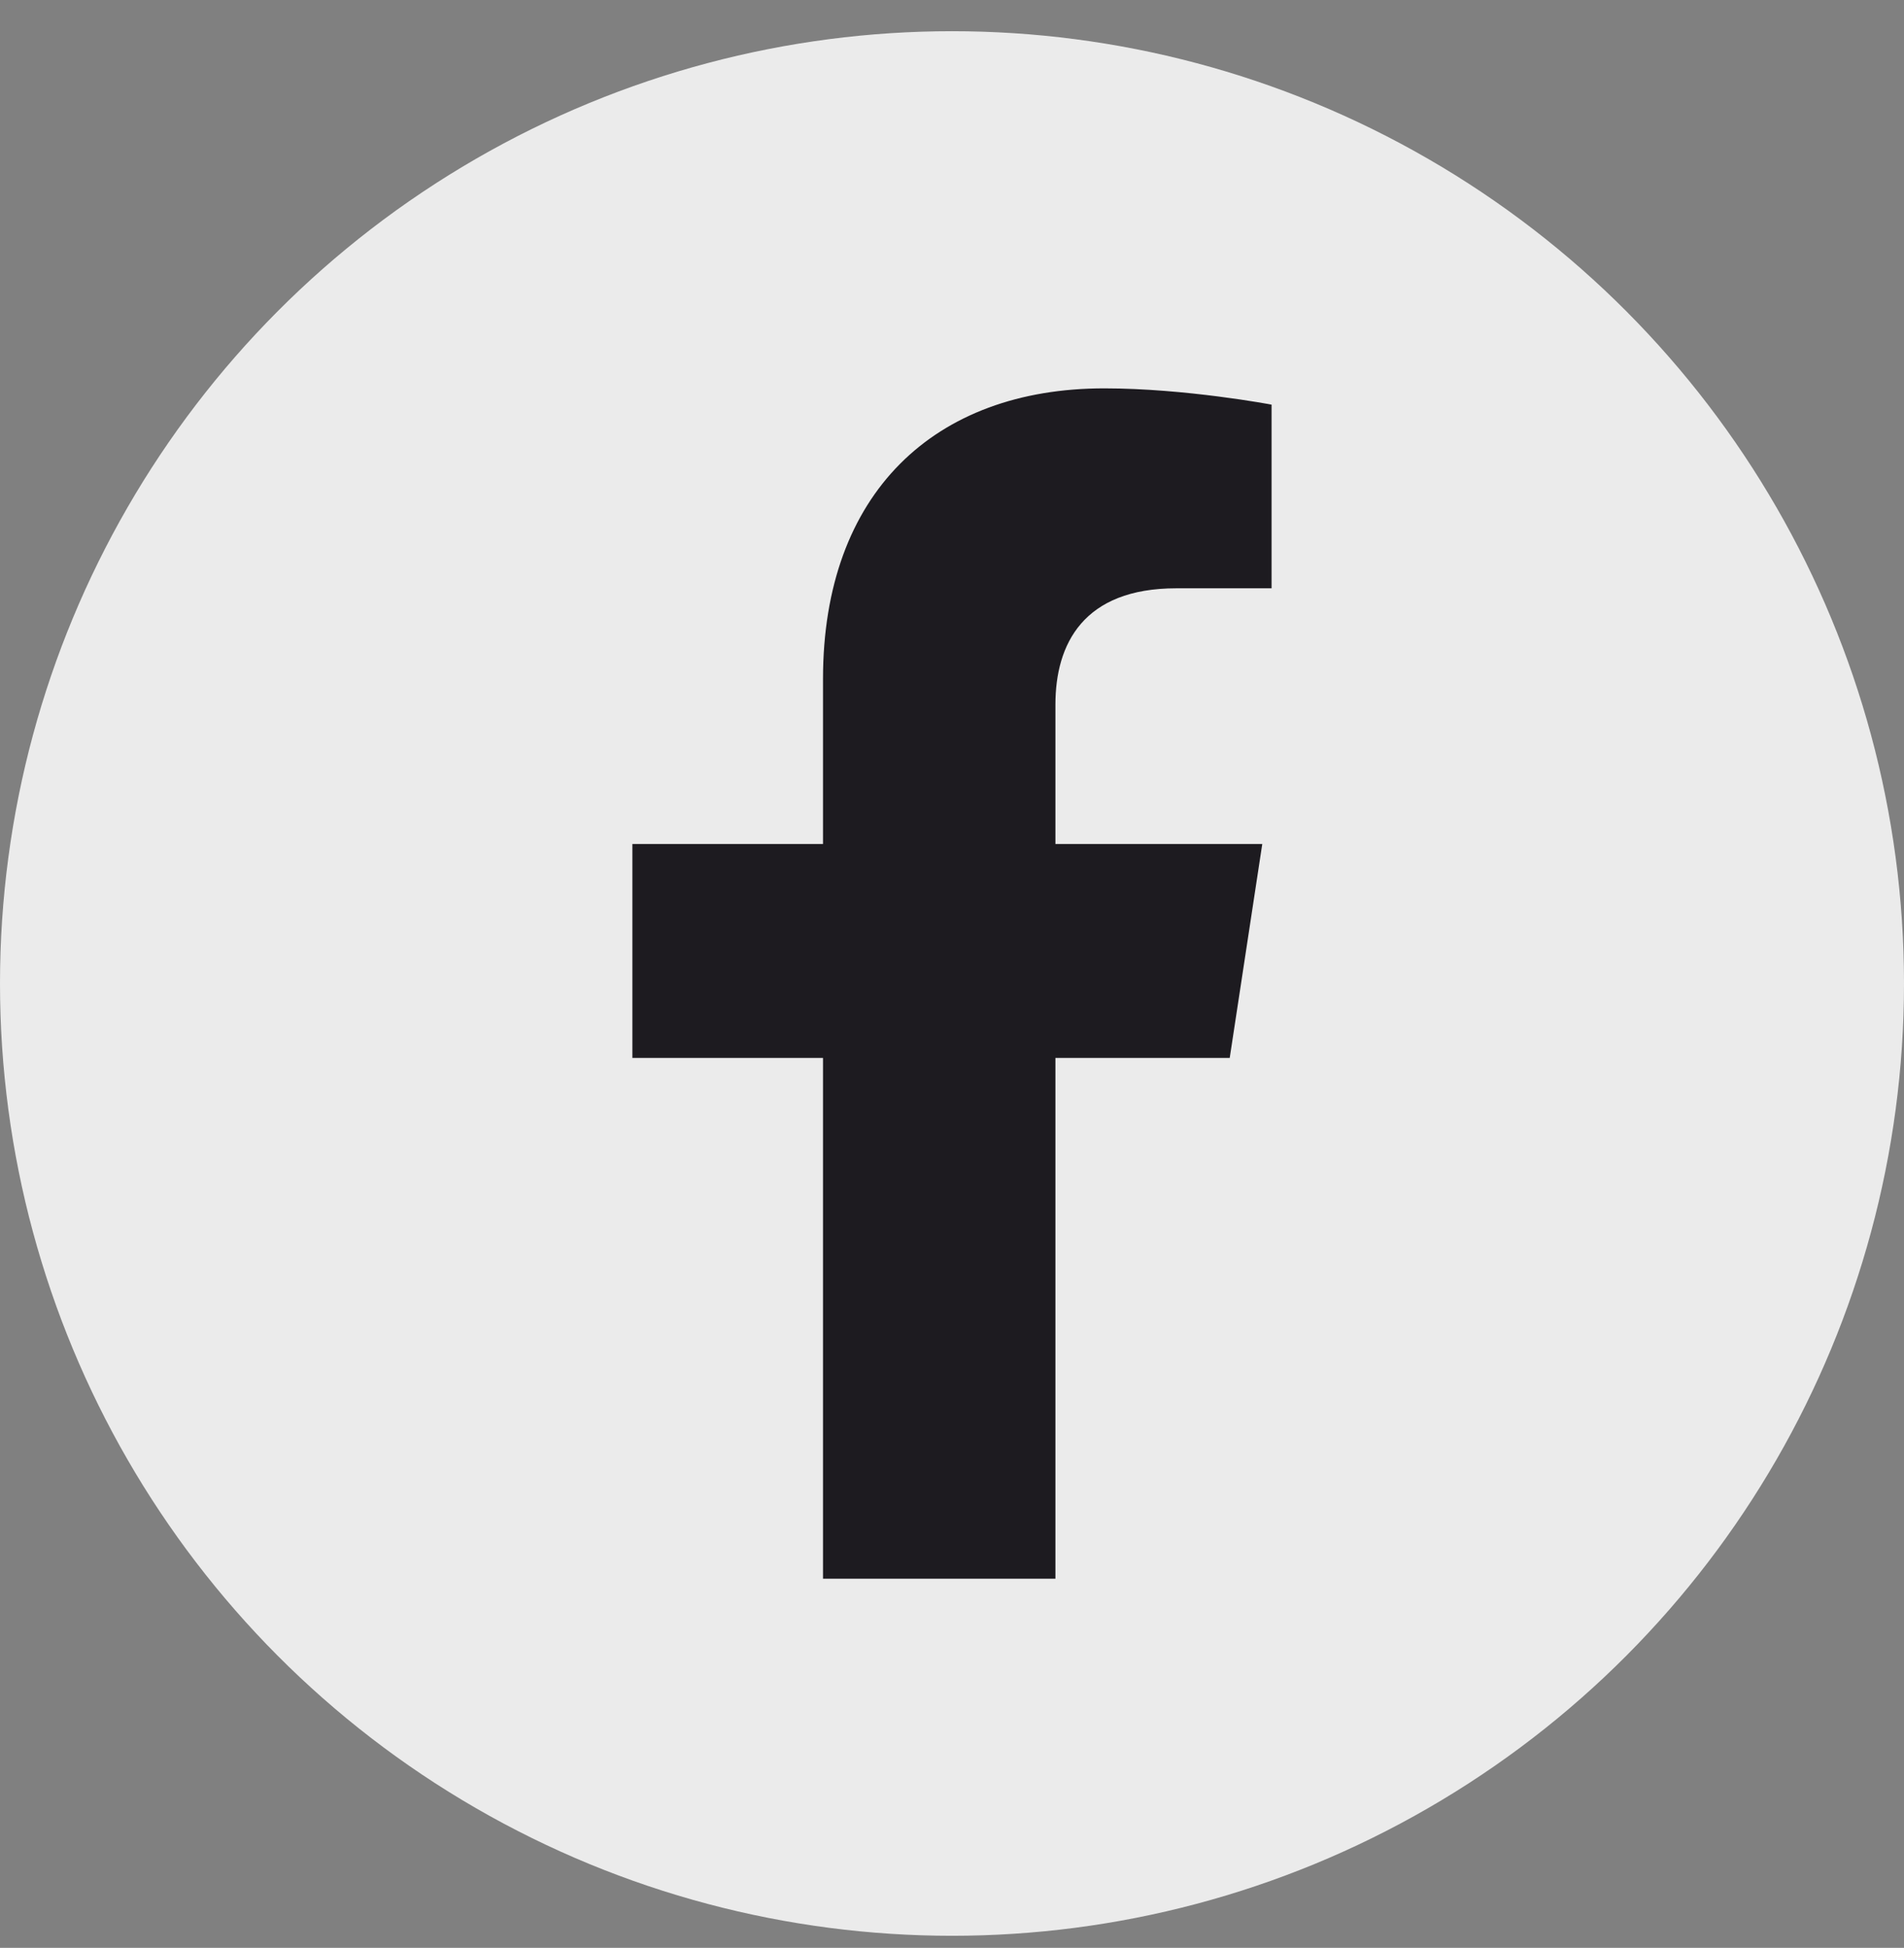
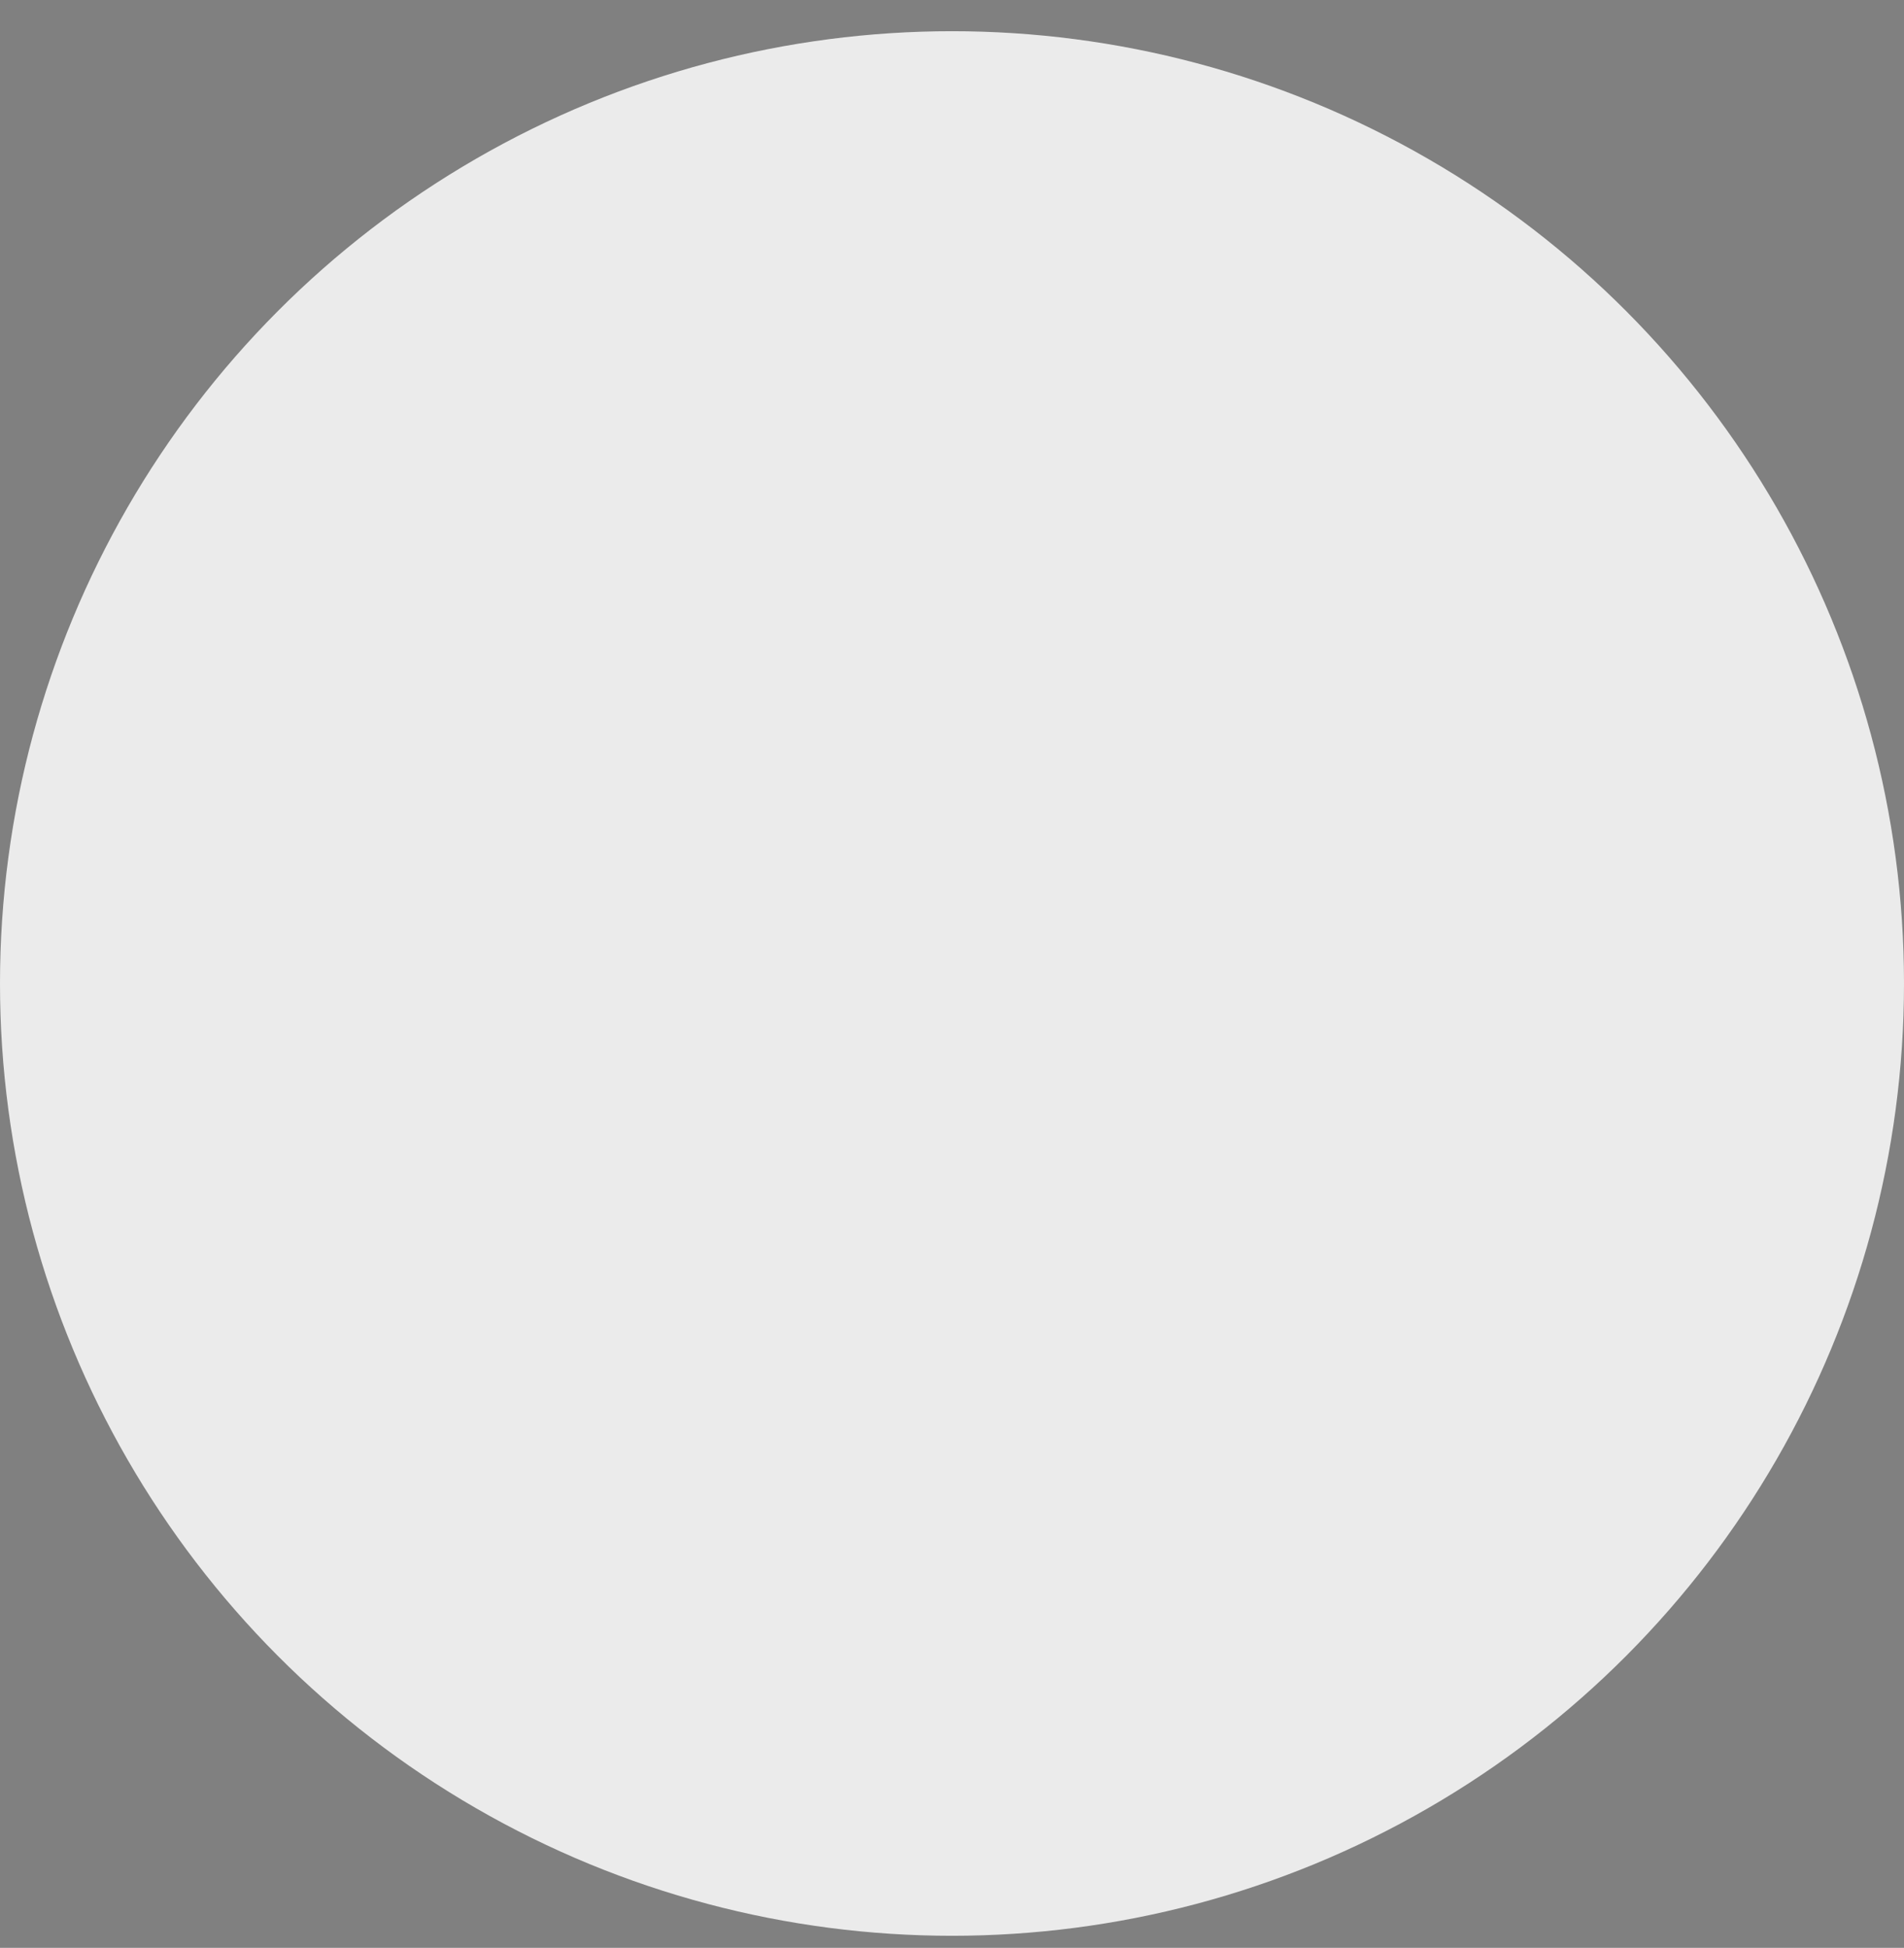
<svg xmlns="http://www.w3.org/2000/svg" width="44" height="45" viewBox="0 0 44 45" fill="none">
  <rect x="0" y="0" width="44" height="45" fill="#808080" stroke="none" />
  <circle cx="22" cy="22.721" r="22" fill="#EBEBEB" />
-   <path d="M28.418 24.44L29.17 19.499H24.39V16.276C24.39 14.88 25.034 13.591 27.183 13.591H29.385V9.348C29.385 9.348 27.398 8.972 25.518 8.972C21.597 8.972 19.019 11.389 19.019 15.685V19.499H14.614V24.44H19.019V36.472H24.39V24.44H28.418Z" fill="#1D1B20" />
</svg>